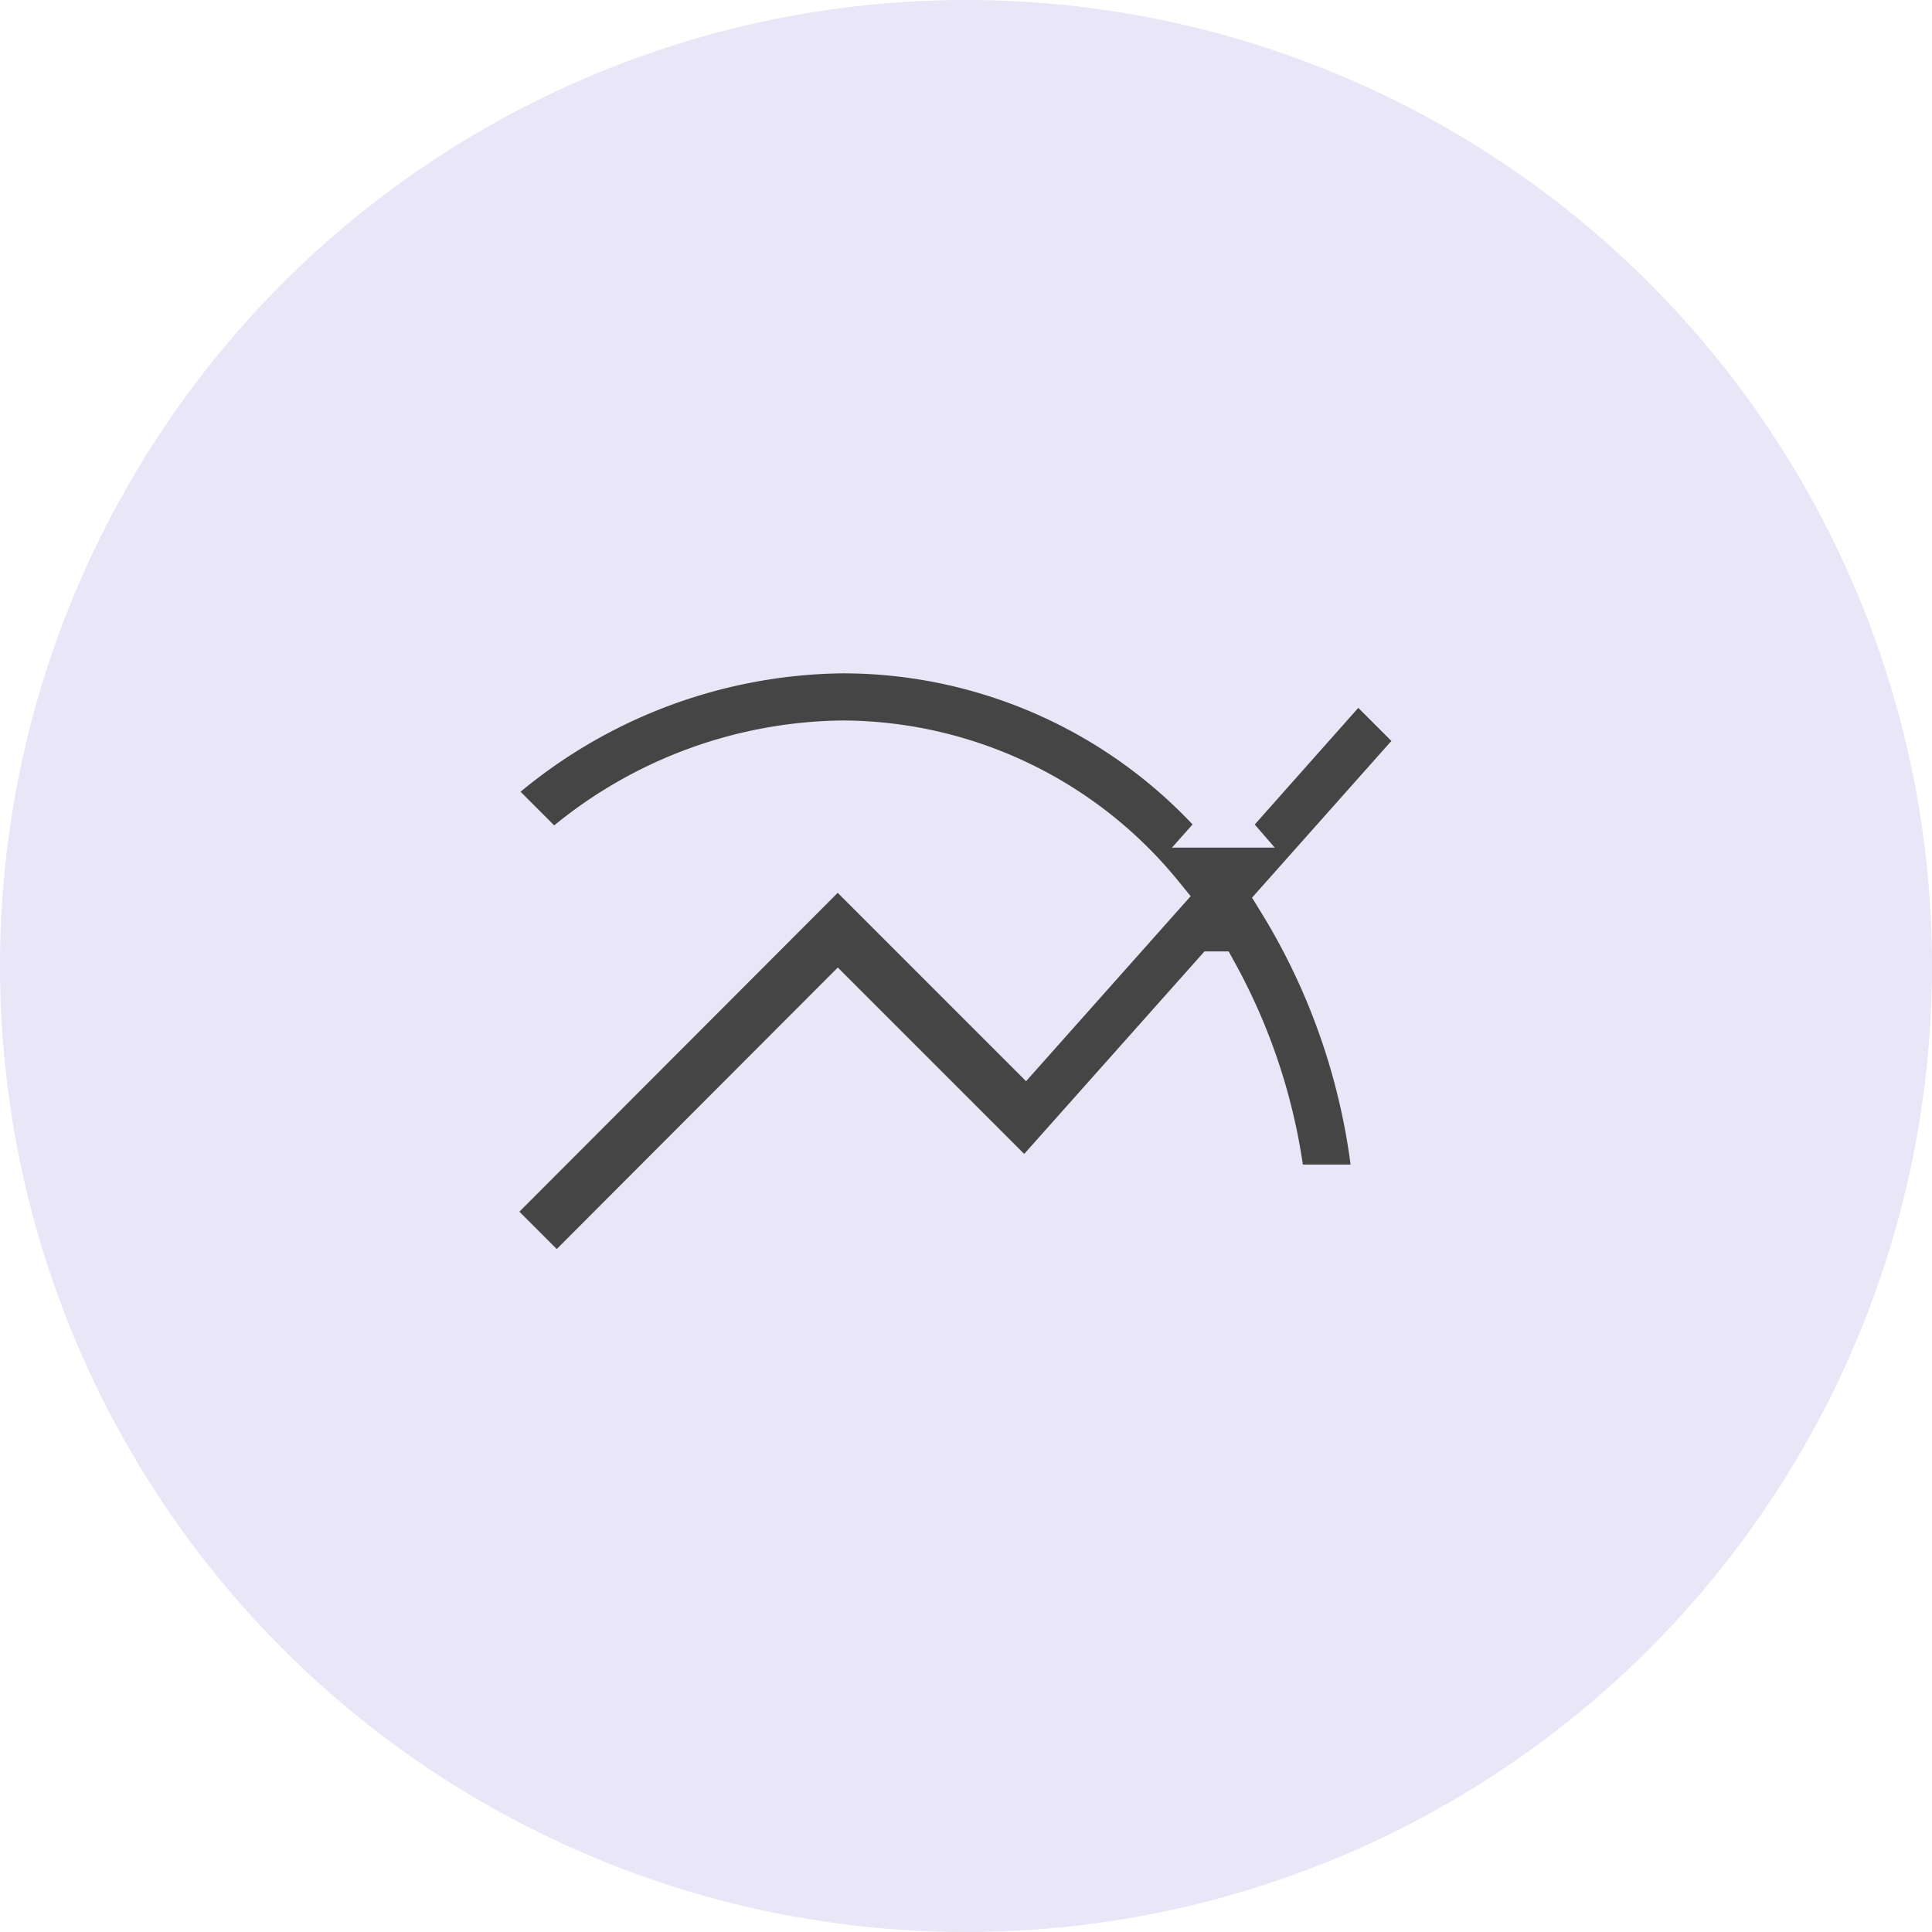
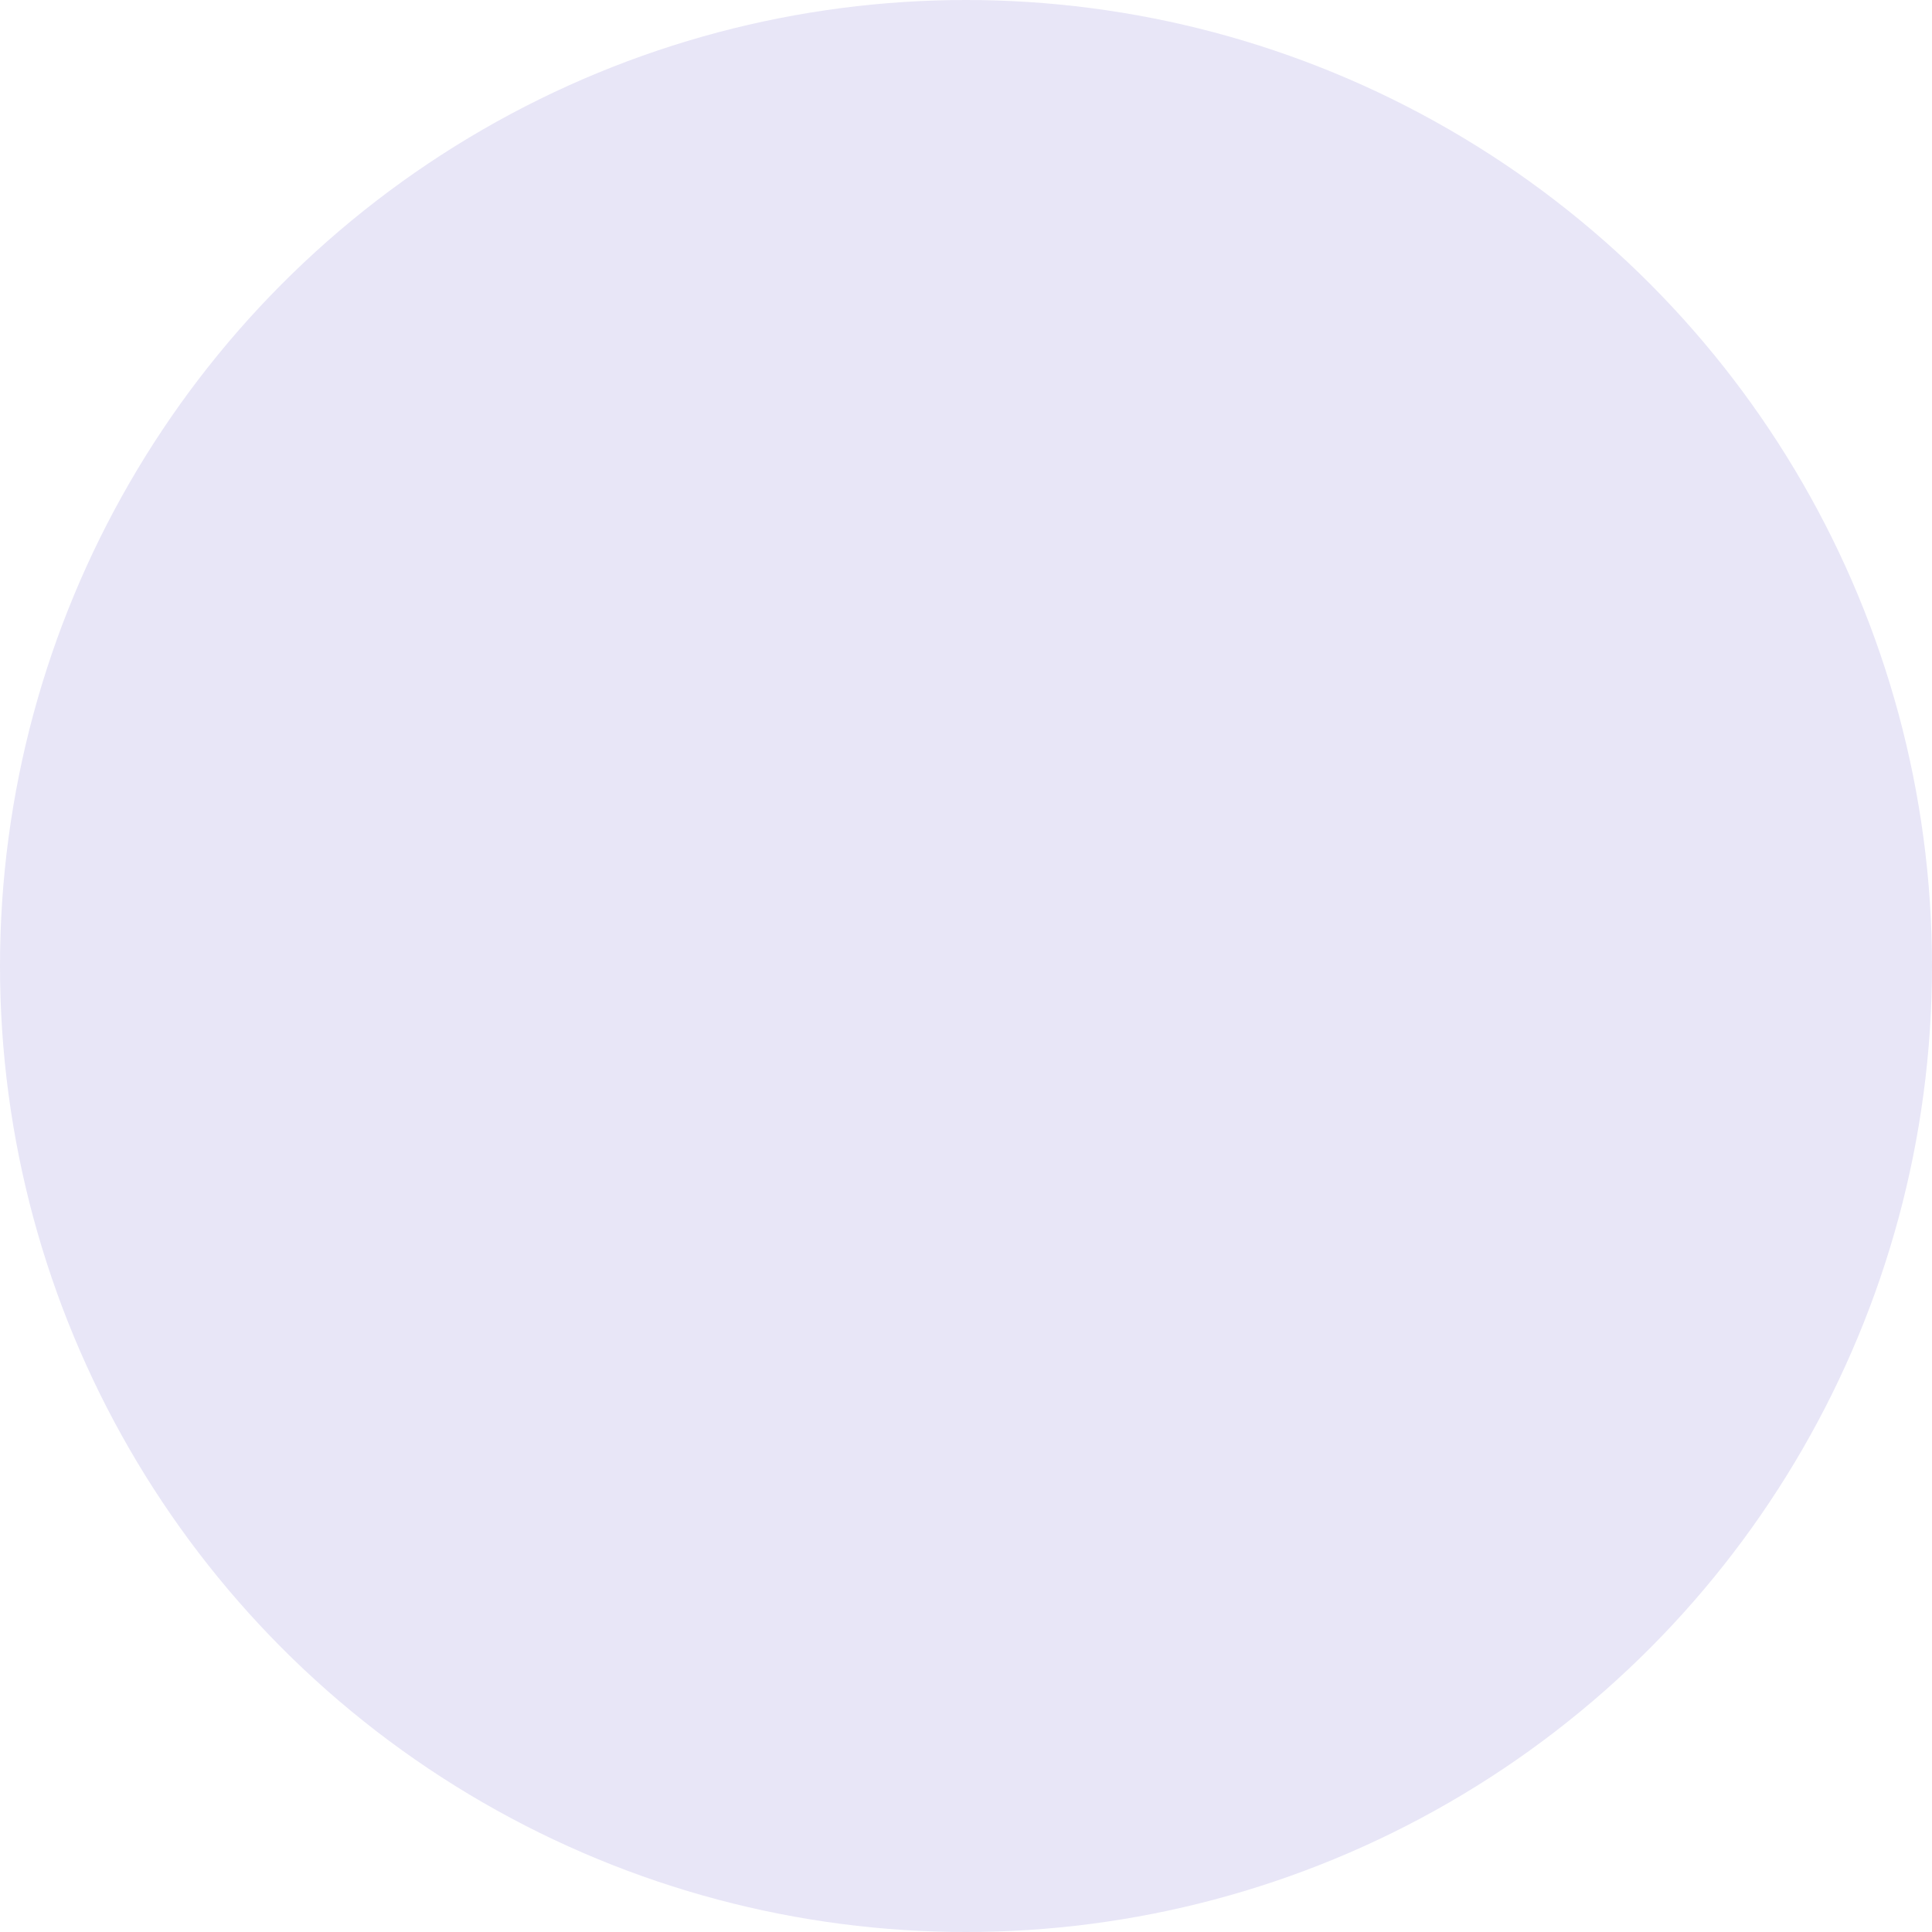
<svg xmlns="http://www.w3.org/2000/svg" width="83" height="83" viewBox="0 0 83 83">
  <g id="Group_14690" data-name="Group 14690" transform="translate(-0.417)">
    <circle id="Ellipse_39" data-name="Ellipse 39" cx="41.5" cy="41.5" r="41.5" transform="translate(0.417)" fill="#e8e6f7" />
-     <path id="Icon_material-multiline-chart" data-name="Icon material-multiline-chart" d="M43.248,11.364,40.41,8.526l-5.735,6.46A21.661,21.661,0,0,0,18.314,7.5,23.06,23.06,0,0,0,3,13.537l2.858,2.858a18.893,18.893,0,0,1,12.457-4.87,17.687,17.687,0,0,1,13.624,6.52l-5.8,6.52-8.05-8.05L3,31.628l3.019,3.019L18.093,22.553l8.05,8.05,8.15-9.156a24.7,24.7,0,0,1,2.9,9.156h4.045A28.462,28.462,0,0,0,37.13,18.246Z" transform="translate(18.317 20.427)" fill="#454545" stroke="#e8e6f7" stroke-width="2" />
  </g>
</svg>